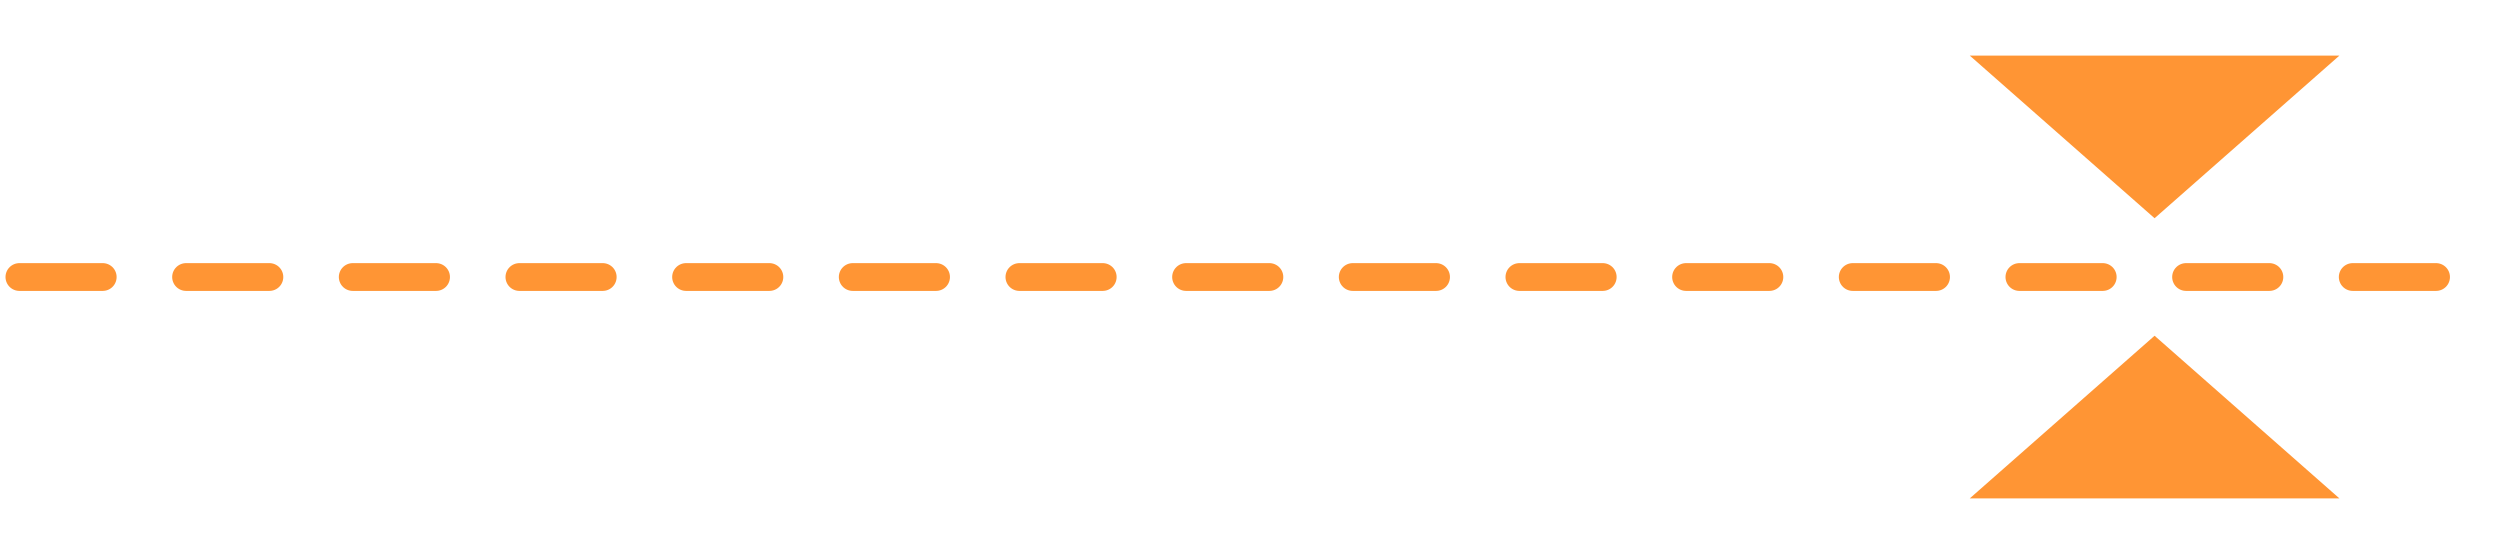
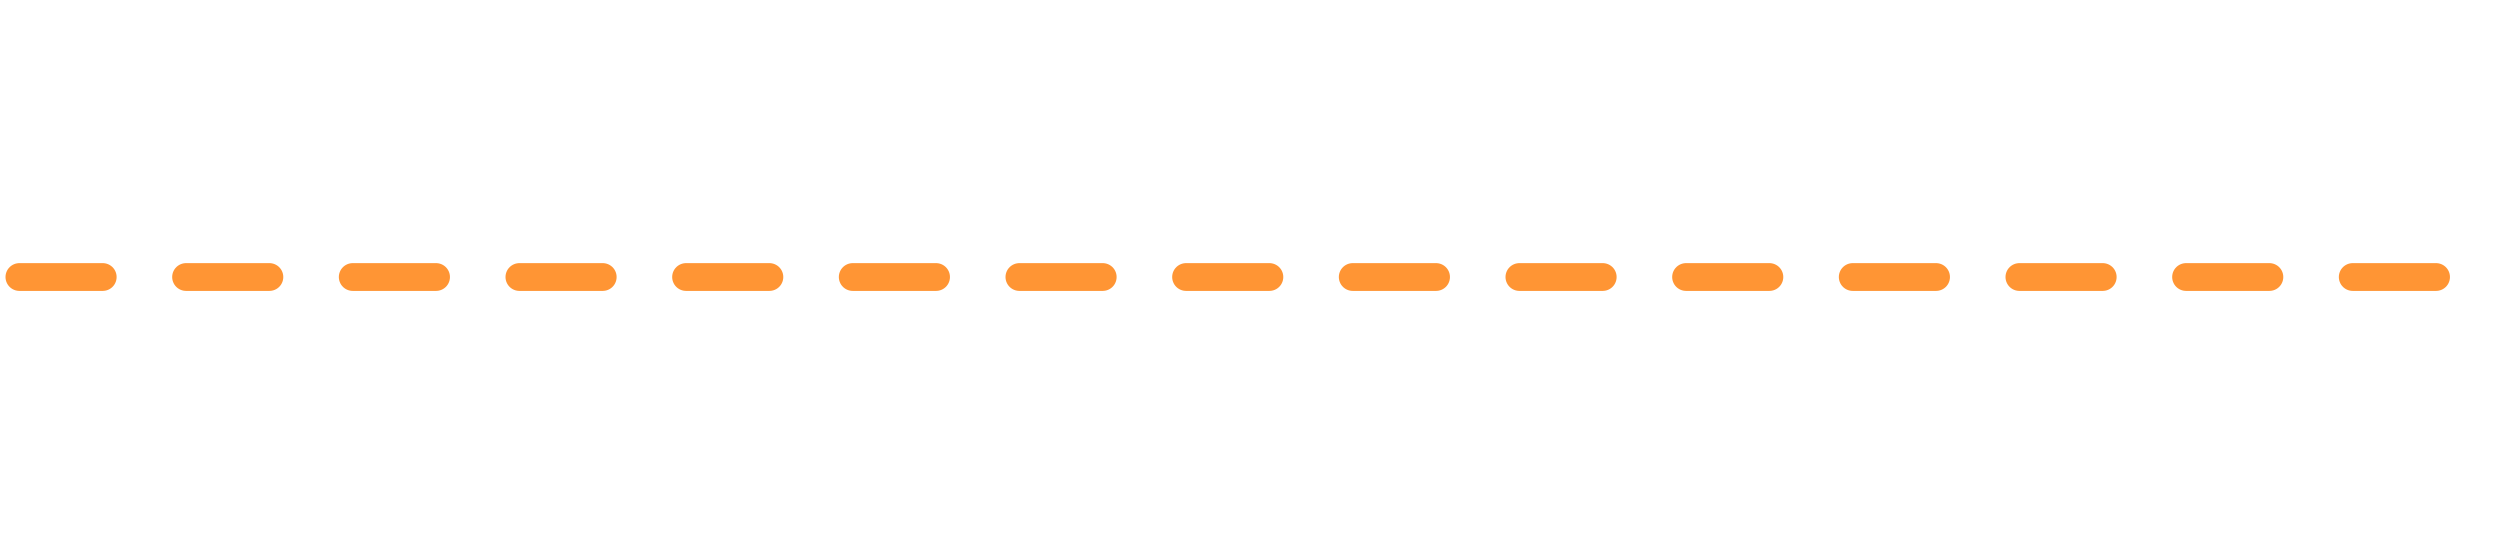
<svg xmlns="http://www.w3.org/2000/svg" width="360" height="80" viewBox="0 0 360 80" fill="none">
  <path d="M2.793 39.89H357.902" stroke="#FF9534" stroke-width="4" stroke-linecap="round" stroke-dasharray="12 12" />
-   <path d="M310.26 31.426L283.646 8.005L336.875 8.005L310.26 31.426Z" fill="#FF9534" />
-   <path d="M310.259 48.347L336.874 71.768H283.645L310.259 48.347Z" fill="#FF9534" />
</svg>